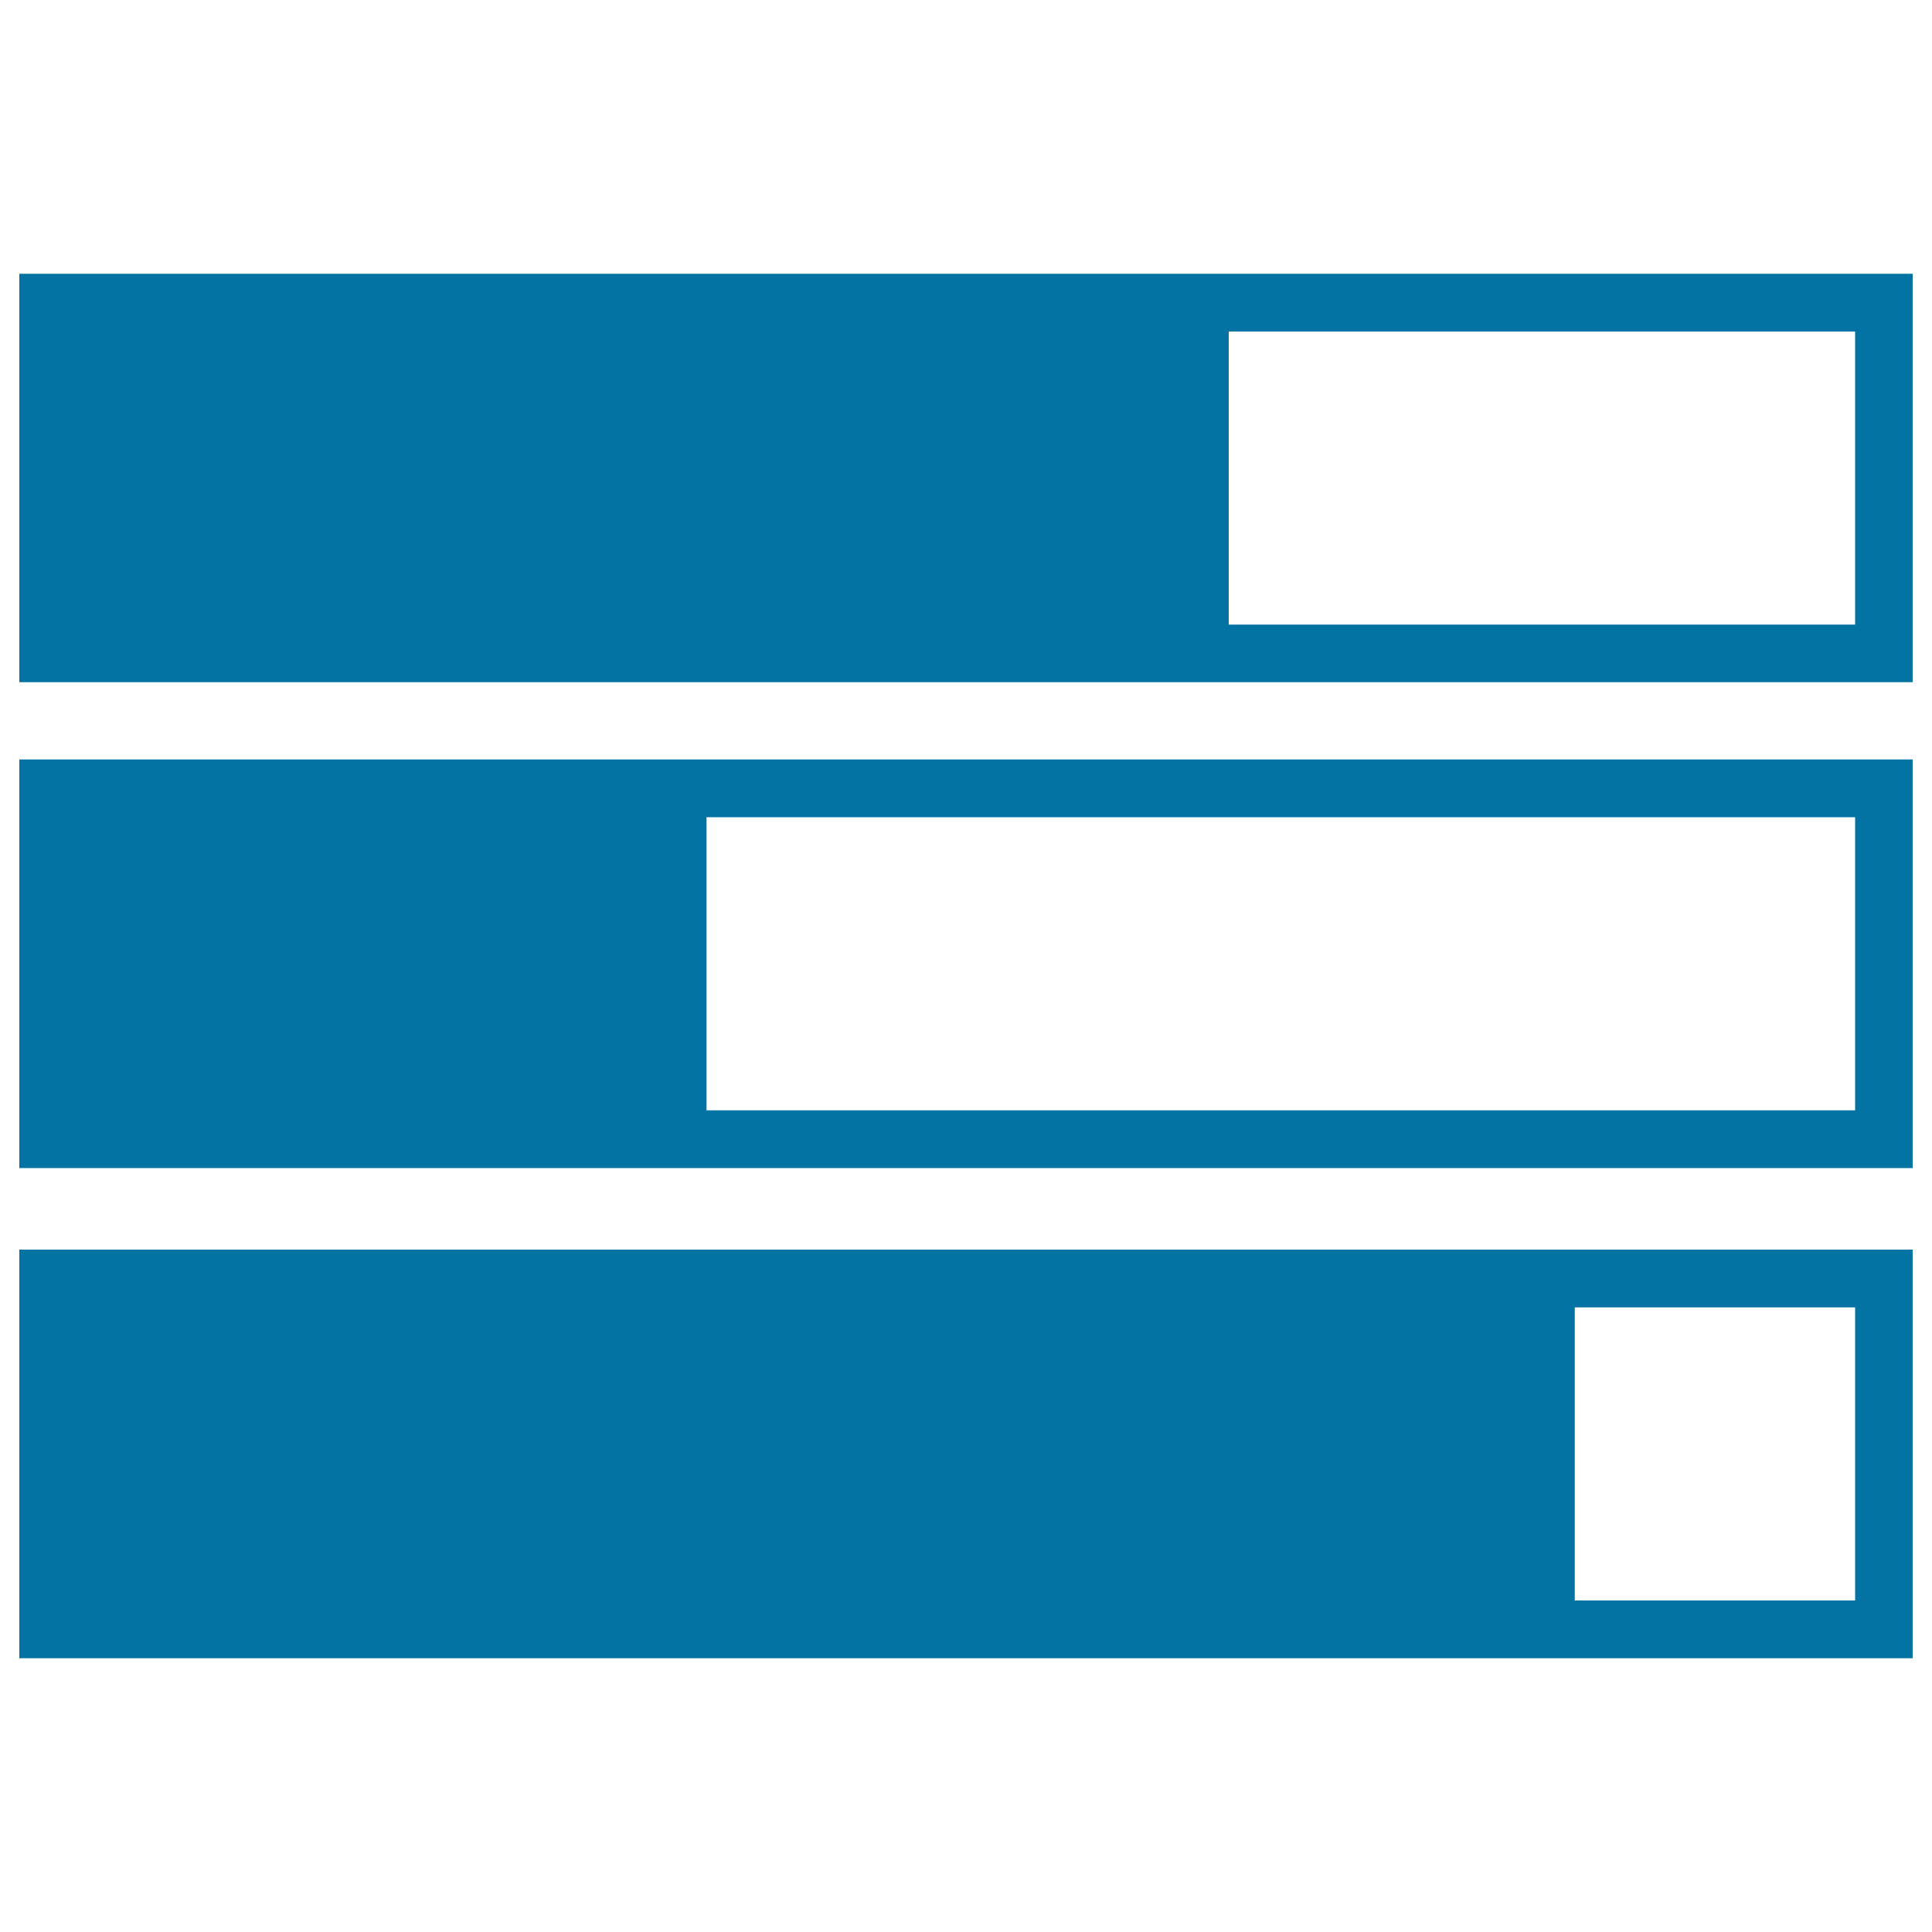
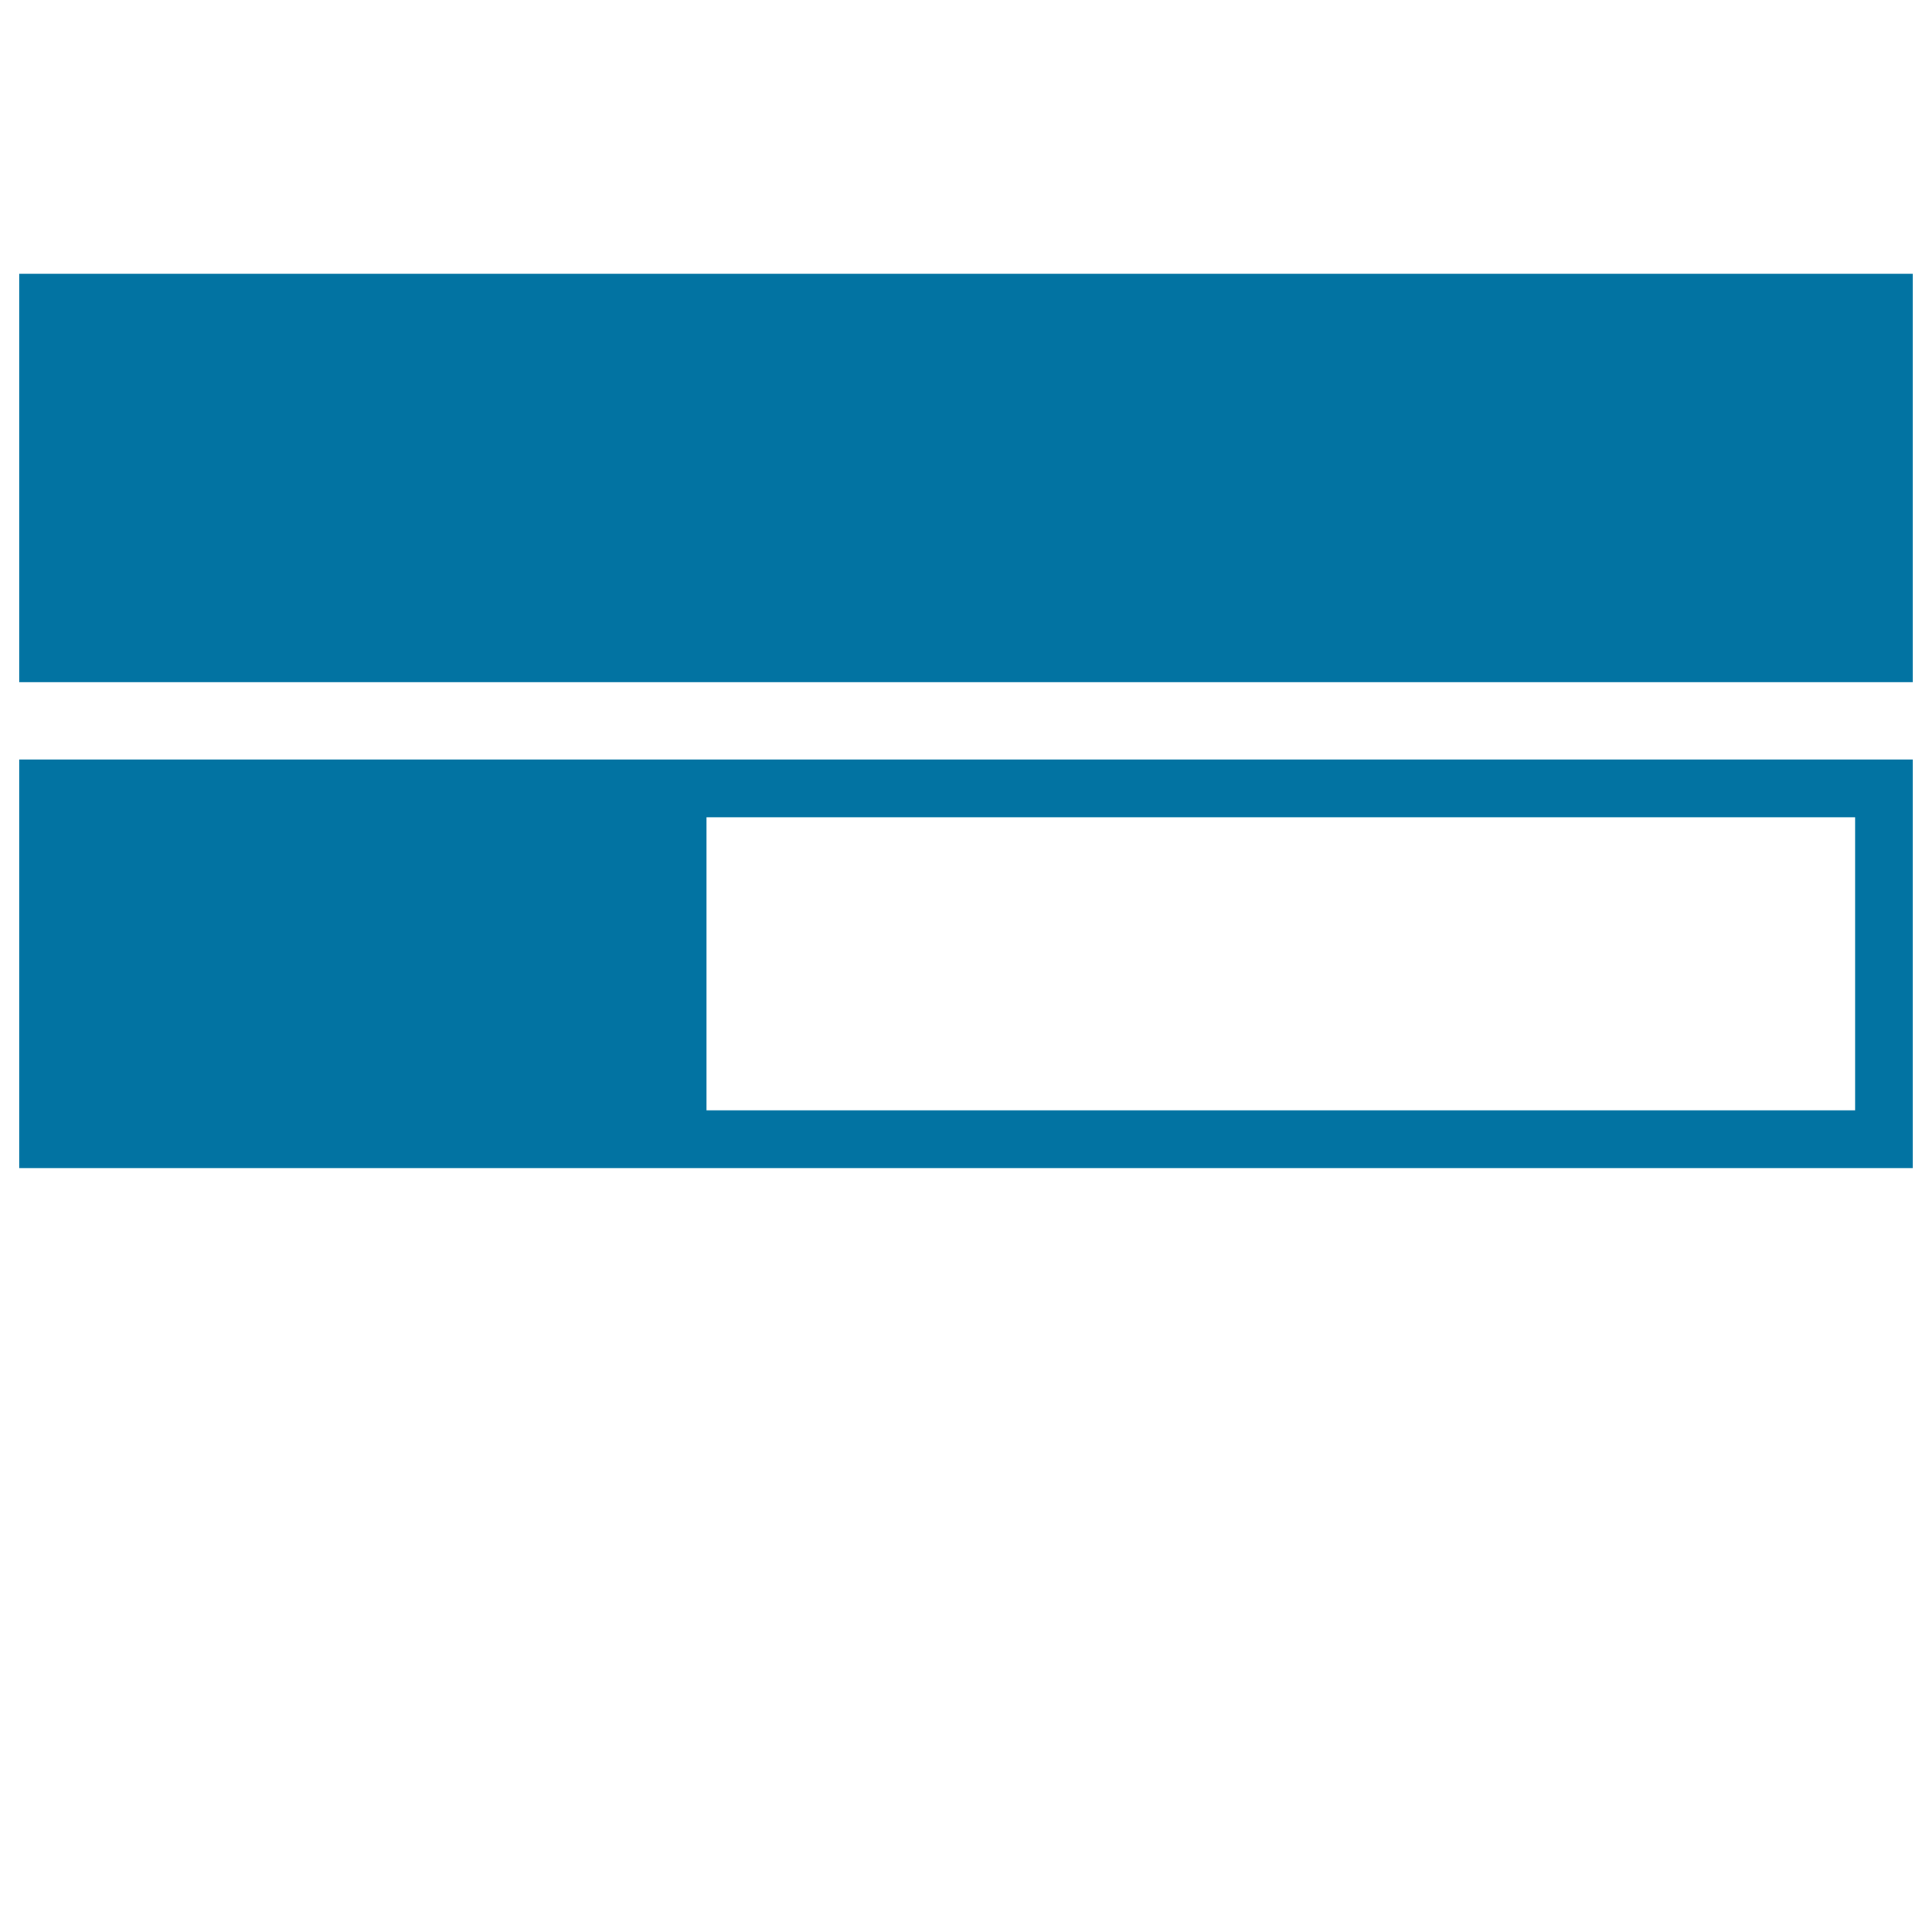
<svg xmlns="http://www.w3.org/2000/svg" viewBox="0 0 1000 1000" style="fill:#0273a2">
  <title>Horizontal Bars Graphic For Education SVG icon</title>
  <g>
    <g>
-       <path d="M10,141.7v211.4h980V141.7H10z M960.2,323.3H636V171.6h324.2V323.3z" />
+       <path d="M10,141.7v211.4h980V141.7H10z M960.2,323.3H636h324.2V323.3z" />
      <path d="M10,604.6h980V393.1H10V604.6z M960.2,574.7H365.7V423h594.5V574.7z" />
-       <path d="M10,858.3h980V646.8H10V858.3z M960.2,828.4H815.1V676.7h145.1V828.4z" />
    </g>
  </g>
</svg>